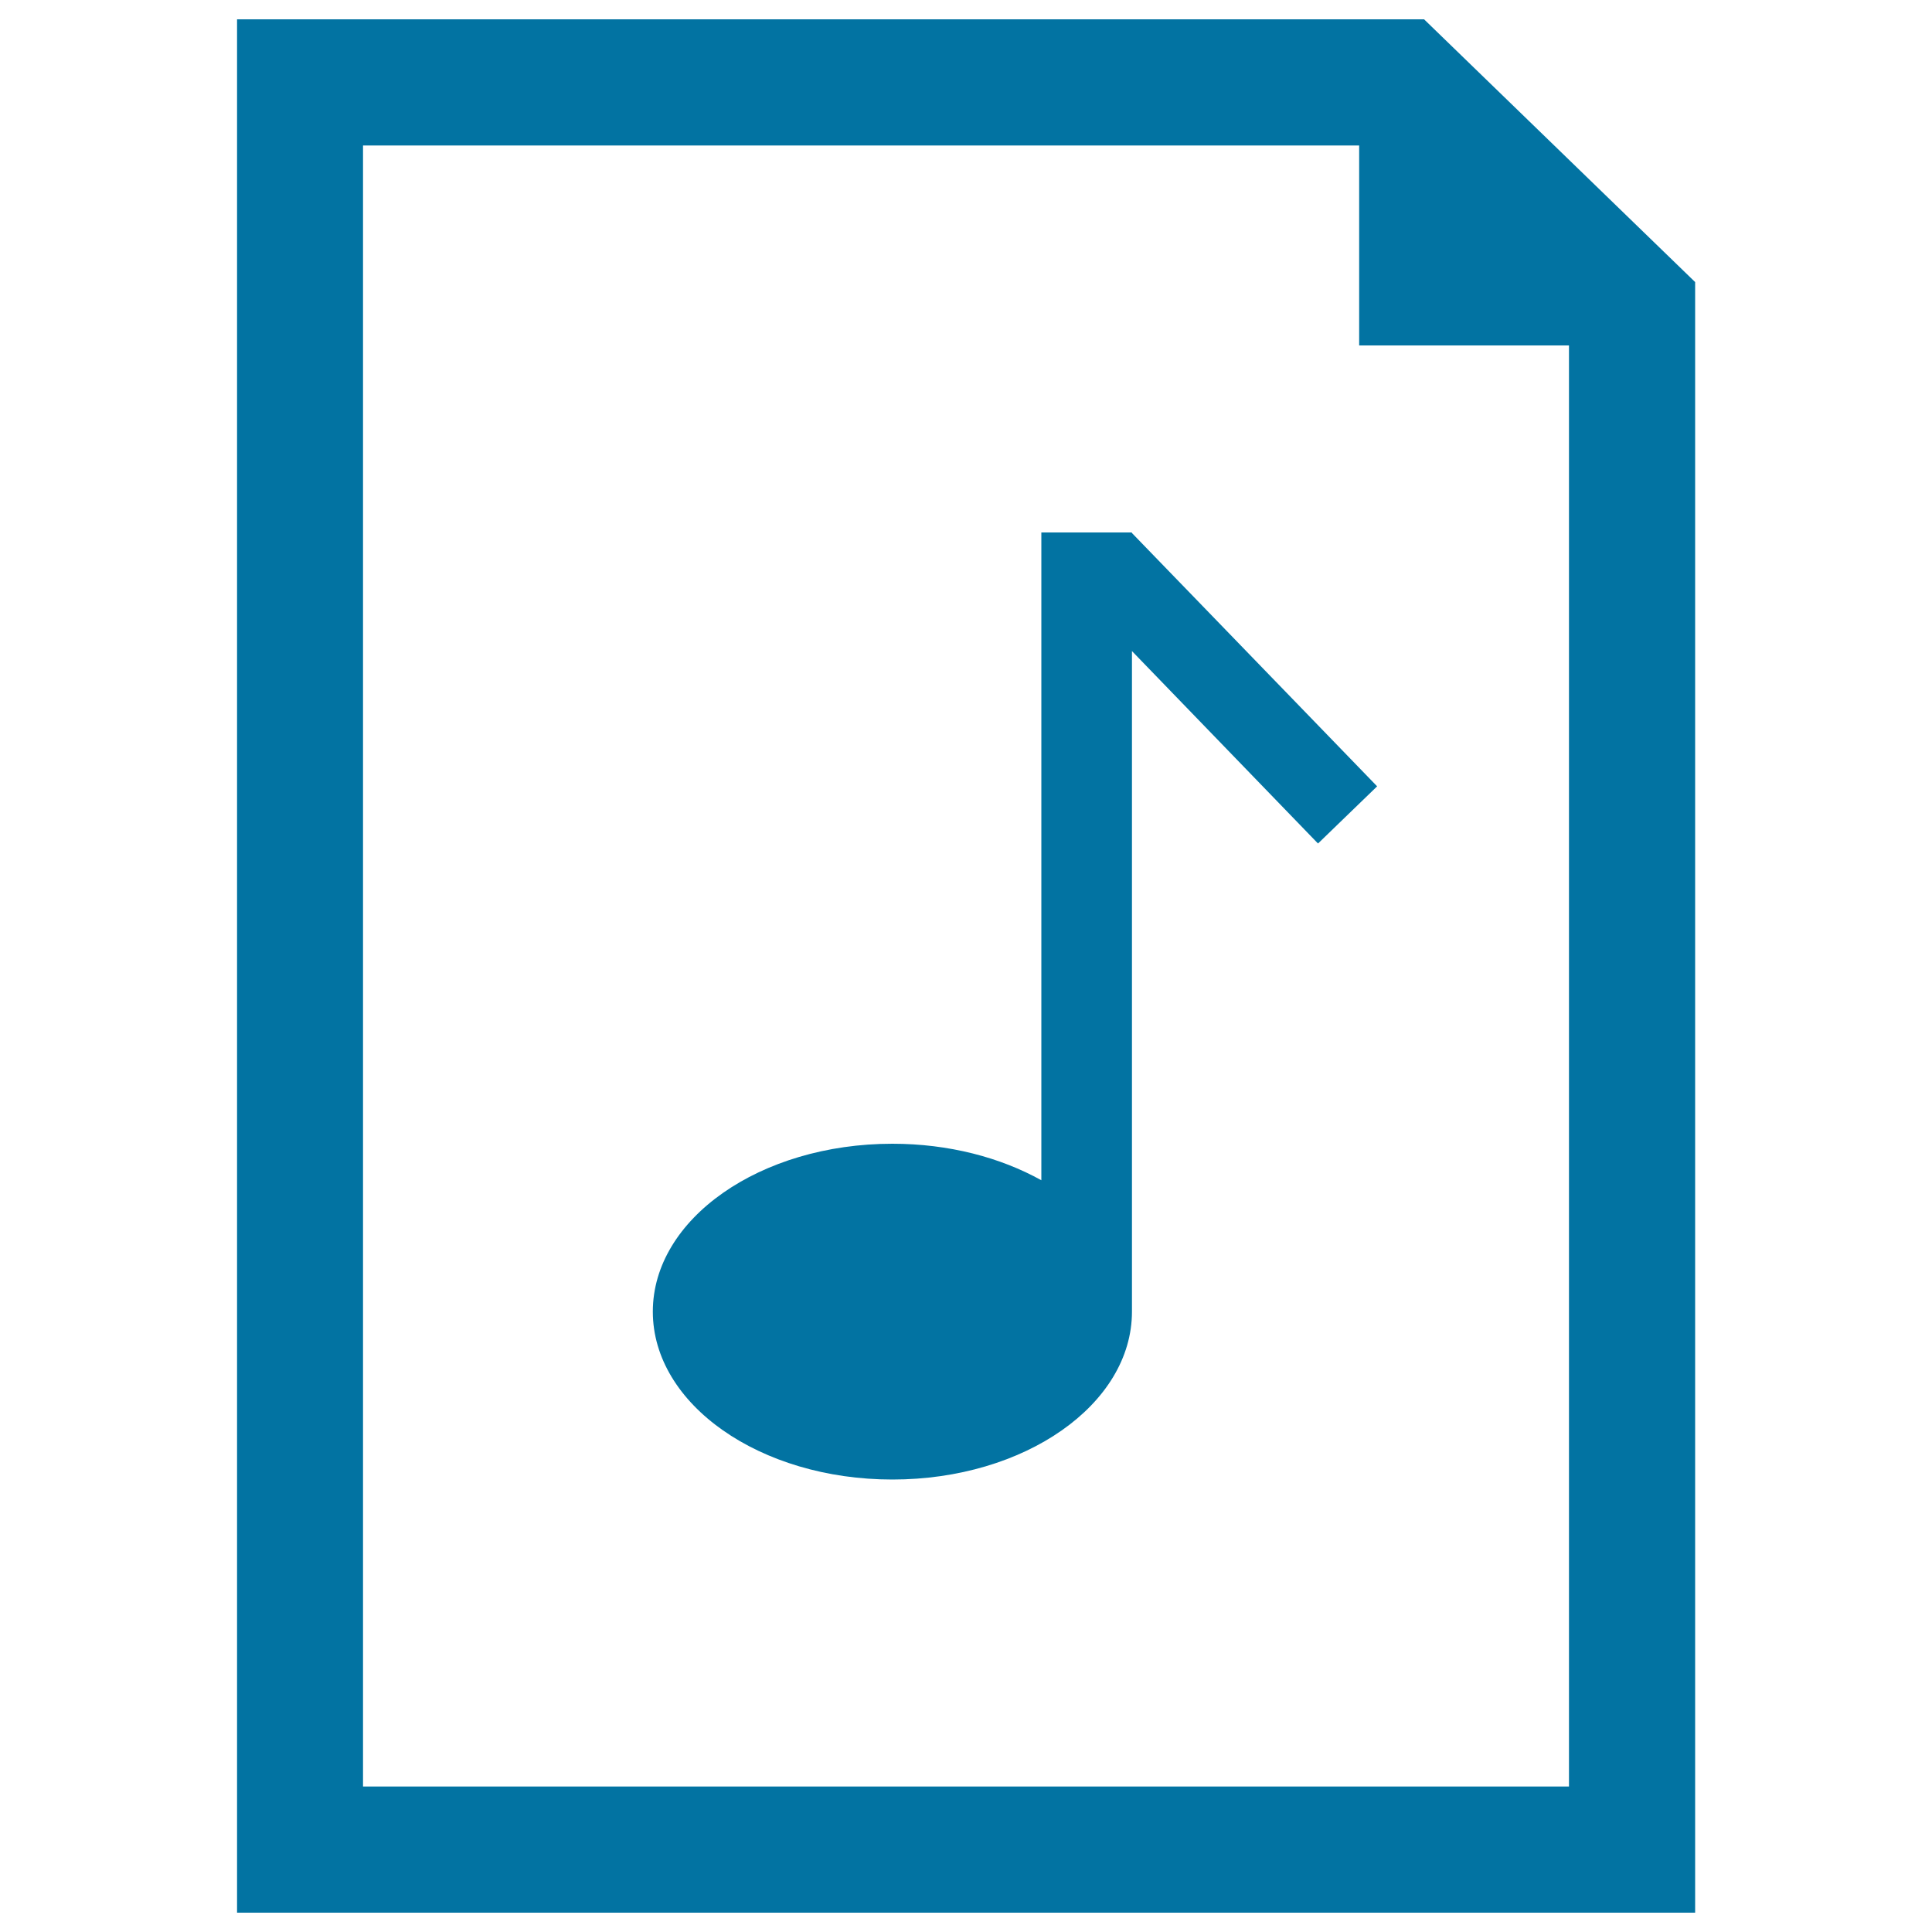
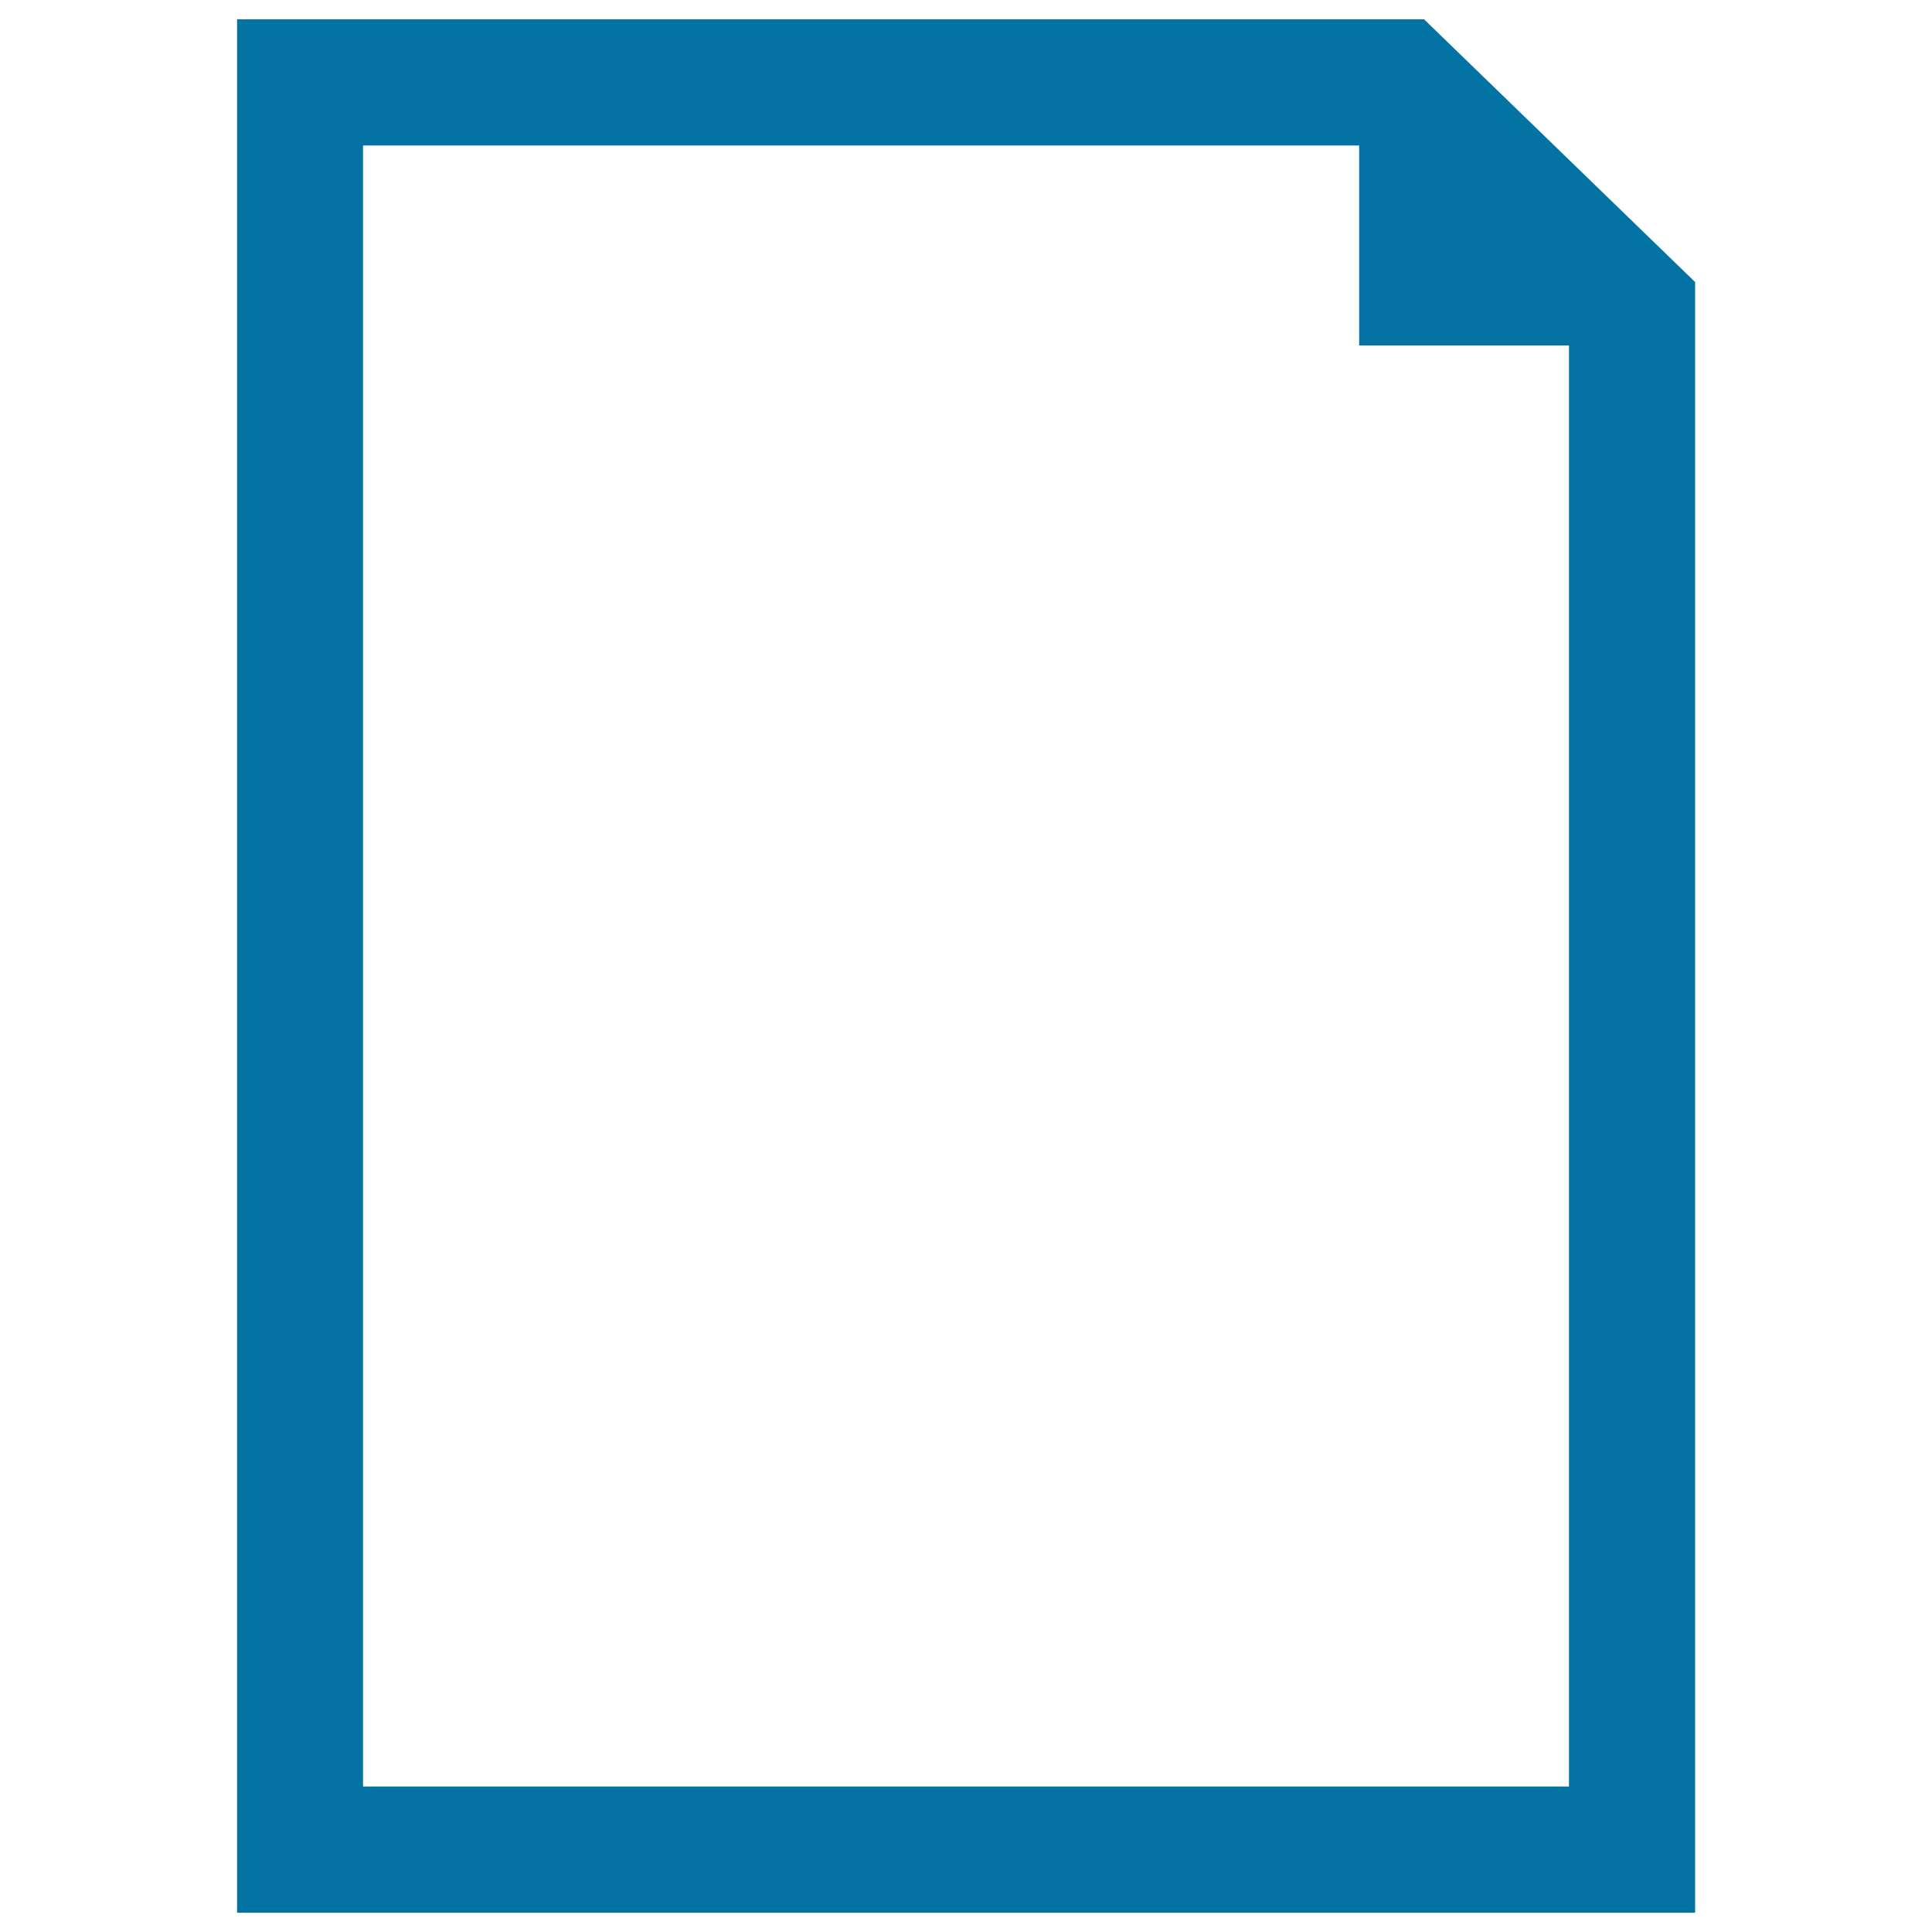
<svg xmlns="http://www.w3.org/2000/svg" viewBox="0 0 1000 1000" style="fill:#0273a2">
  <title>Music Document Interface Symbol Of A Paper Sheet With A Musical Note In It SVG icon</title>
  <g>
    <g id="_x31_79_41_">
      <g>
        <path d="M737.1,10H122.7v980h754.7V146L737.1,10z M812.1,924.7H187.9V75.3h515.6v103.5h108.6L812.1,924.7L812.1,924.7L812.1,924.7z" />
-         <path d="M585.9,275.6H539v335.3c-21.2-11.8-47.9-18.9-77.1-18.9c-68.5,0-124,38.9-124,86.9c0,48,55.5,86.9,124,86.9s124-38.9,124-86.9c0-2.2,0-341.9,0-341.9l96.3,99.6l30.6-29.6l-127-131.2L585.9,275.6L585.9,275.6z" />
      </g>
    </g>
  </g>
</svg>